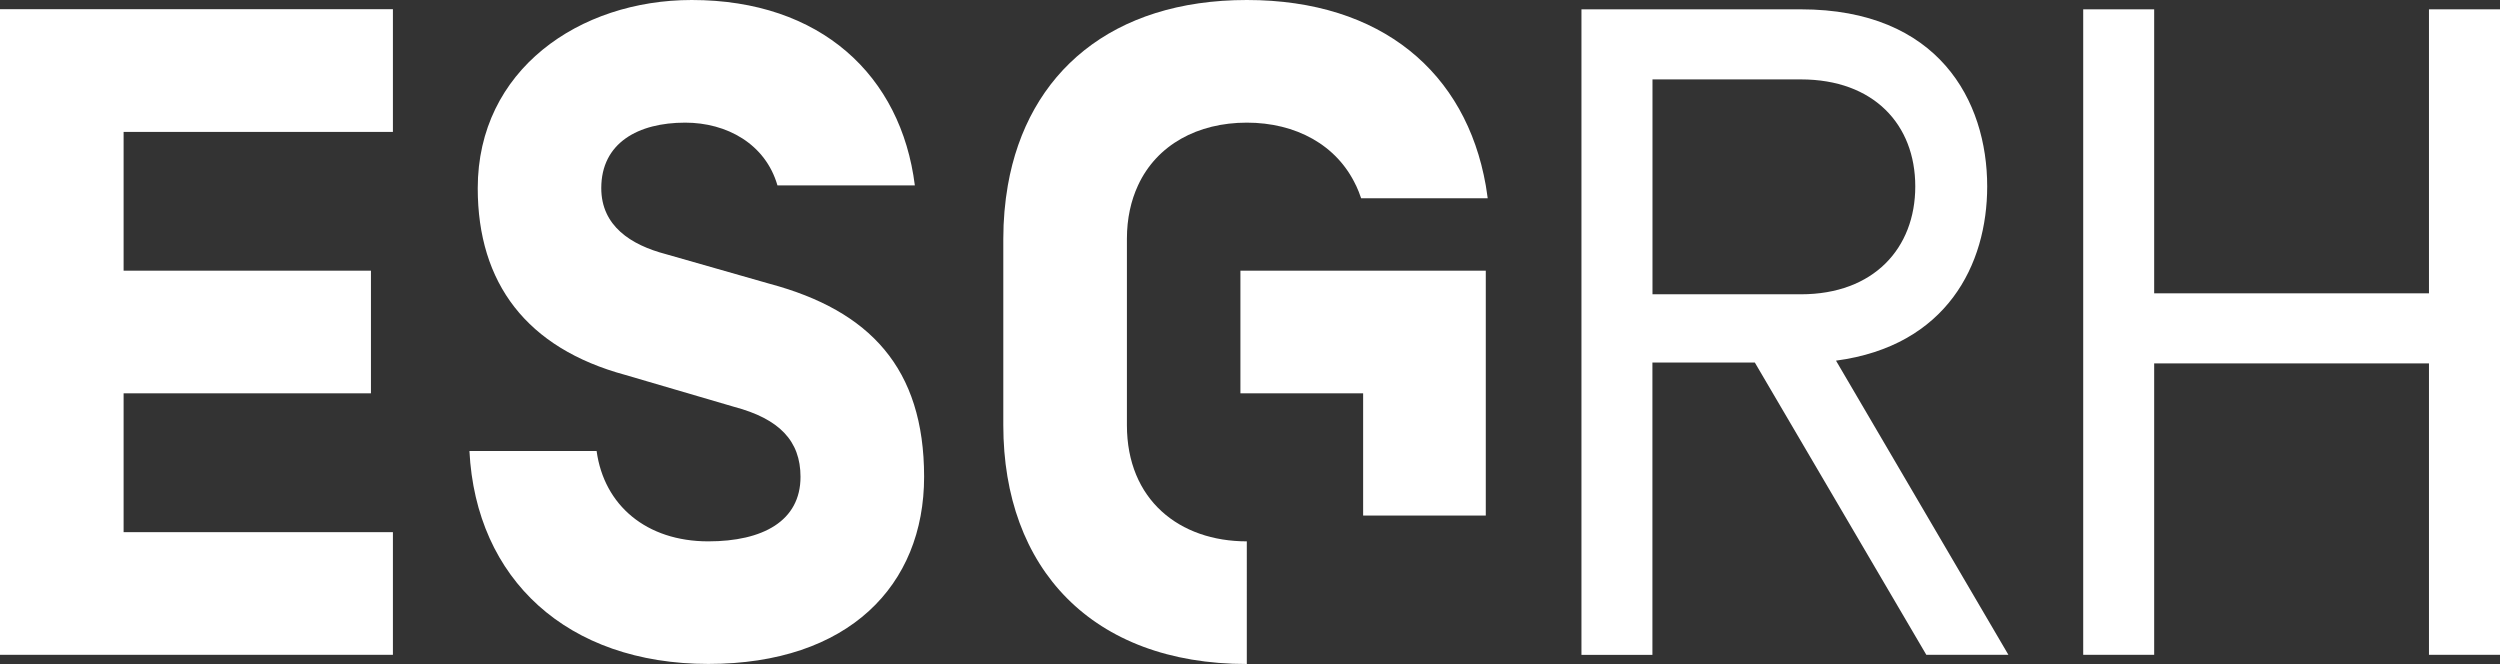
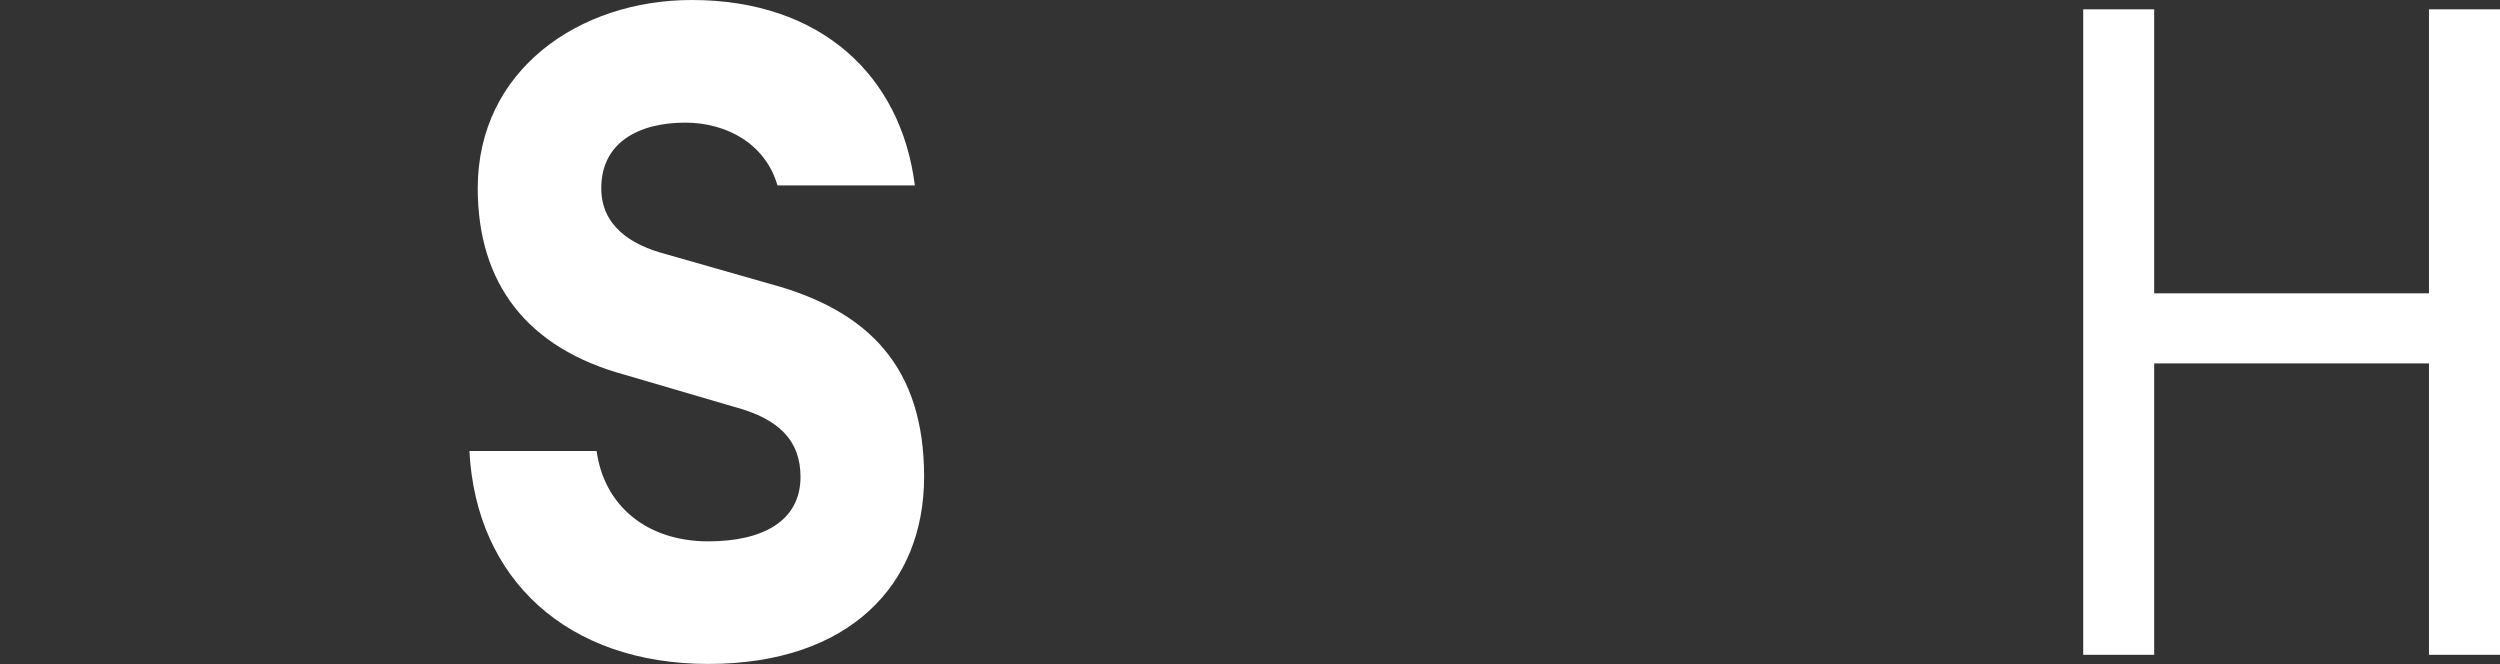
<svg xmlns="http://www.w3.org/2000/svg" version="1.1" id="Calque_1" x="0px" y="0px" viewBox="0 0 364.27 96.75" style="enable-background:new 0 0 364.27 96.75;" xml:space="preserve">
  <rect x="0" y="0" width="364.27" height="96.75" fill="#333333" stroke="none" />
  <style type="text/css">
	.st0{fill:#FFFFFF;}
</style>
  <g>
-     <path class="st0" d="M289.55,27.16c0-12.5-7.12-25.8-27.14-25.8h-31.98v94.06h10.34V52.82h14.92l24.99,42.59h11.96l-25.12-42.86   C283.64,50.4,289.55,38.57,289.55,27.16z M240.78,42.88V11.57h21.63c10.61,0,16.66,6.58,16.66,15.59c0,9-6.05,15.72-16.66,15.72   H240.78z" />
    <polygon class="st0" points="353.92,1.36 353.92,42.74 313.88,42.74 313.88,1.36 303.54,1.36 303.54,95.41 313.88,95.41    313.88,52.95 353.92,52.95 353.92,95.41 364.27,95.41 364.27,1.36  " />
-     <polygon class="st0" points="0,95.41 57.25,95.41 57.25,77.54 18.01,77.54 18.01,57.31 54.05,57.31 54.05,39.44 18.01,39.44    18.01,19.22 57.25,19.22 57.25,1.34 0,1.34  " />
    <path class="st0" d="M112.18,41.36l-15.16-4.33c-5.1-1.34-9.41-4.11-9.41-9.62c0-6.59,5.38-9.54,12.23-9.54   c6.05,0,11.69,3.09,13.44,9.14h20.02C131.3,11.02,119.6,0,100.79,0c-16.4,0-31.18,10.21-31.18,27.42c0,13.84,7.13,23.31,21.5,27.21   l15.86,4.65c6.59,1.75,9.67,4.96,9.67,10.2c0,6.45-5.51,9.4-13.44,9.4c-9,0-15.19-5.24-16.27-13.17H68.4   c0.94,18.68,14.25,31.03,34.81,31.03c20.43,0,31.44-11.43,31.44-27.27C134.65,53.62,126.7,45.26,112.18,41.36z" />
-     <polygon class="st0" points="180.74,39.44 180.74,57.31 198.62,57.31 198.62,75.12 216.49,75.12 216.49,57.31 216.49,57.24    216.49,39.44 198.62,39.44  " />
-     <path class="st0" d="M216.49,27.01C213.61,10.6,201.33,0,181.67,0c-19.63,0-31.94,10.57-34.82,27.01   c-0.43,2.47-0.66,5.08-0.66,7.79v27.15c0,20.83,12.9,34.8,35.48,34.8V78.88c-9.81,0-17.47-6.04-17.47-16.93V34.8   c0-2.97,0.59-5.57,1.62-7.79c2.74-5.93,8.72-9.14,15.85-9.14c7.12,0,13.12,3.23,15.9,9.14l0.01,0c0.28,0.6,0.53,1.22,0.75,1.88   h18.44C216.67,28.26,216.6,27.63,216.49,27.01L216.49,27.01z" />
  </g>
</svg>